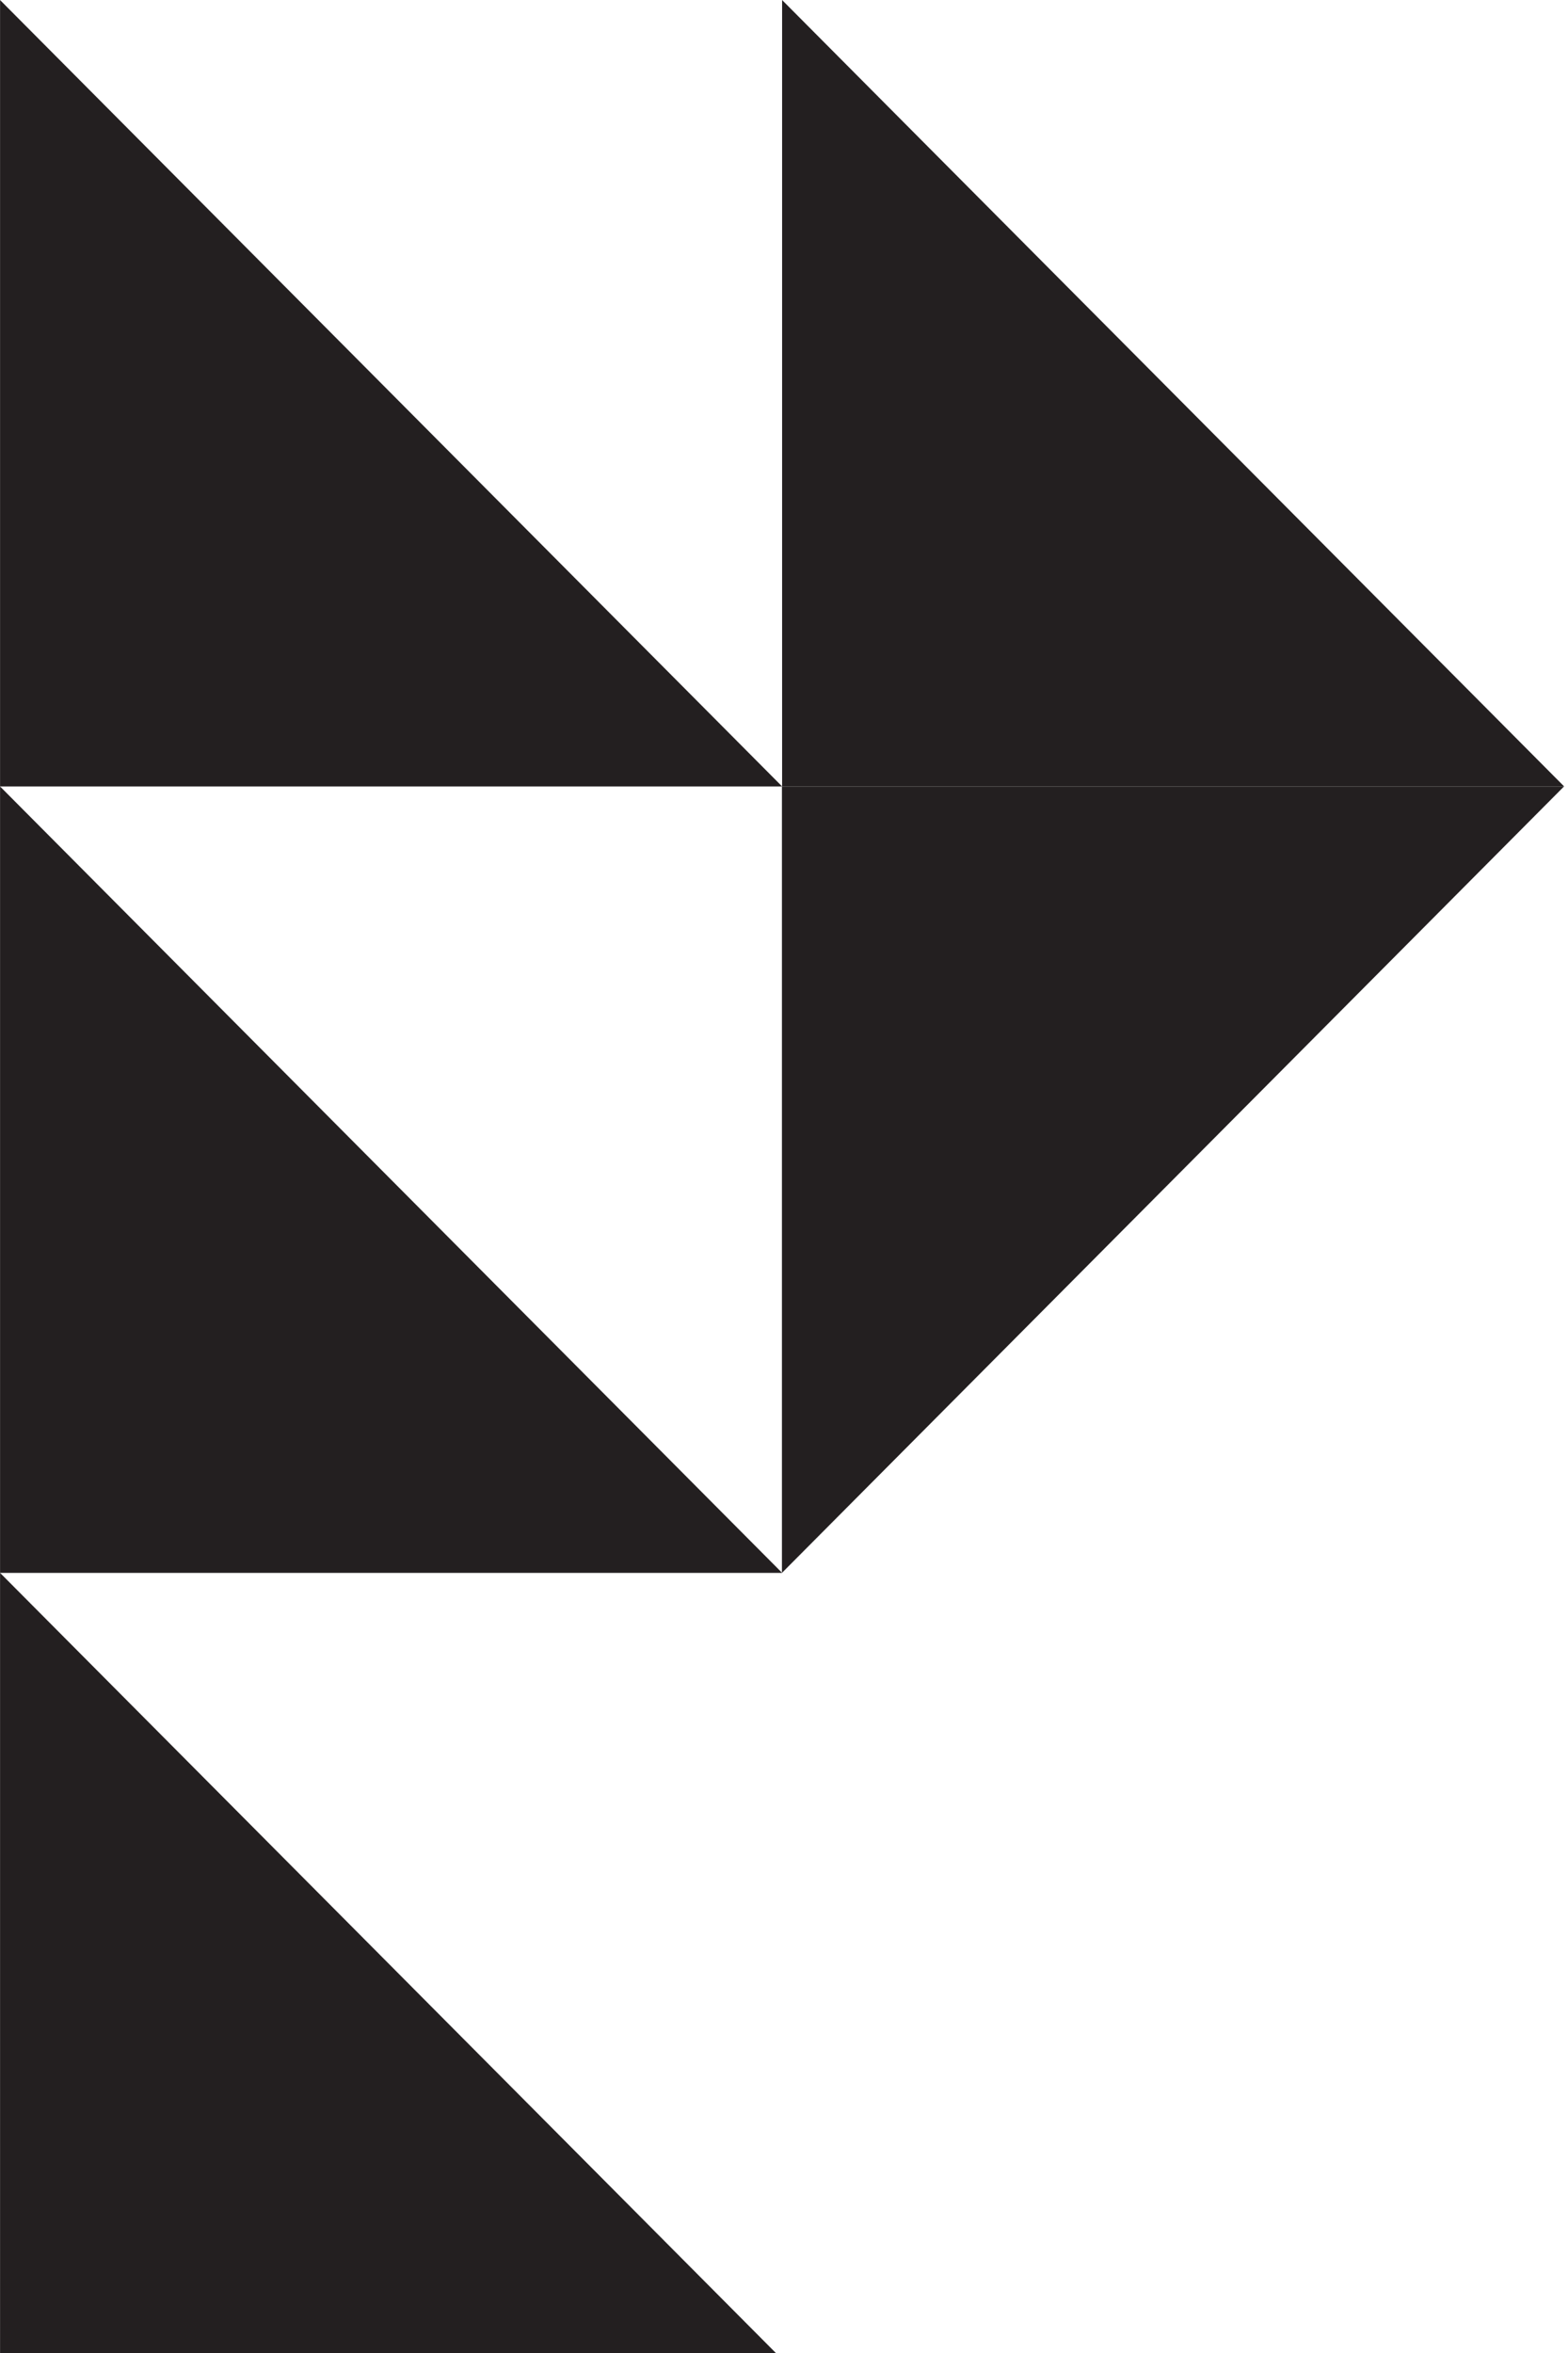
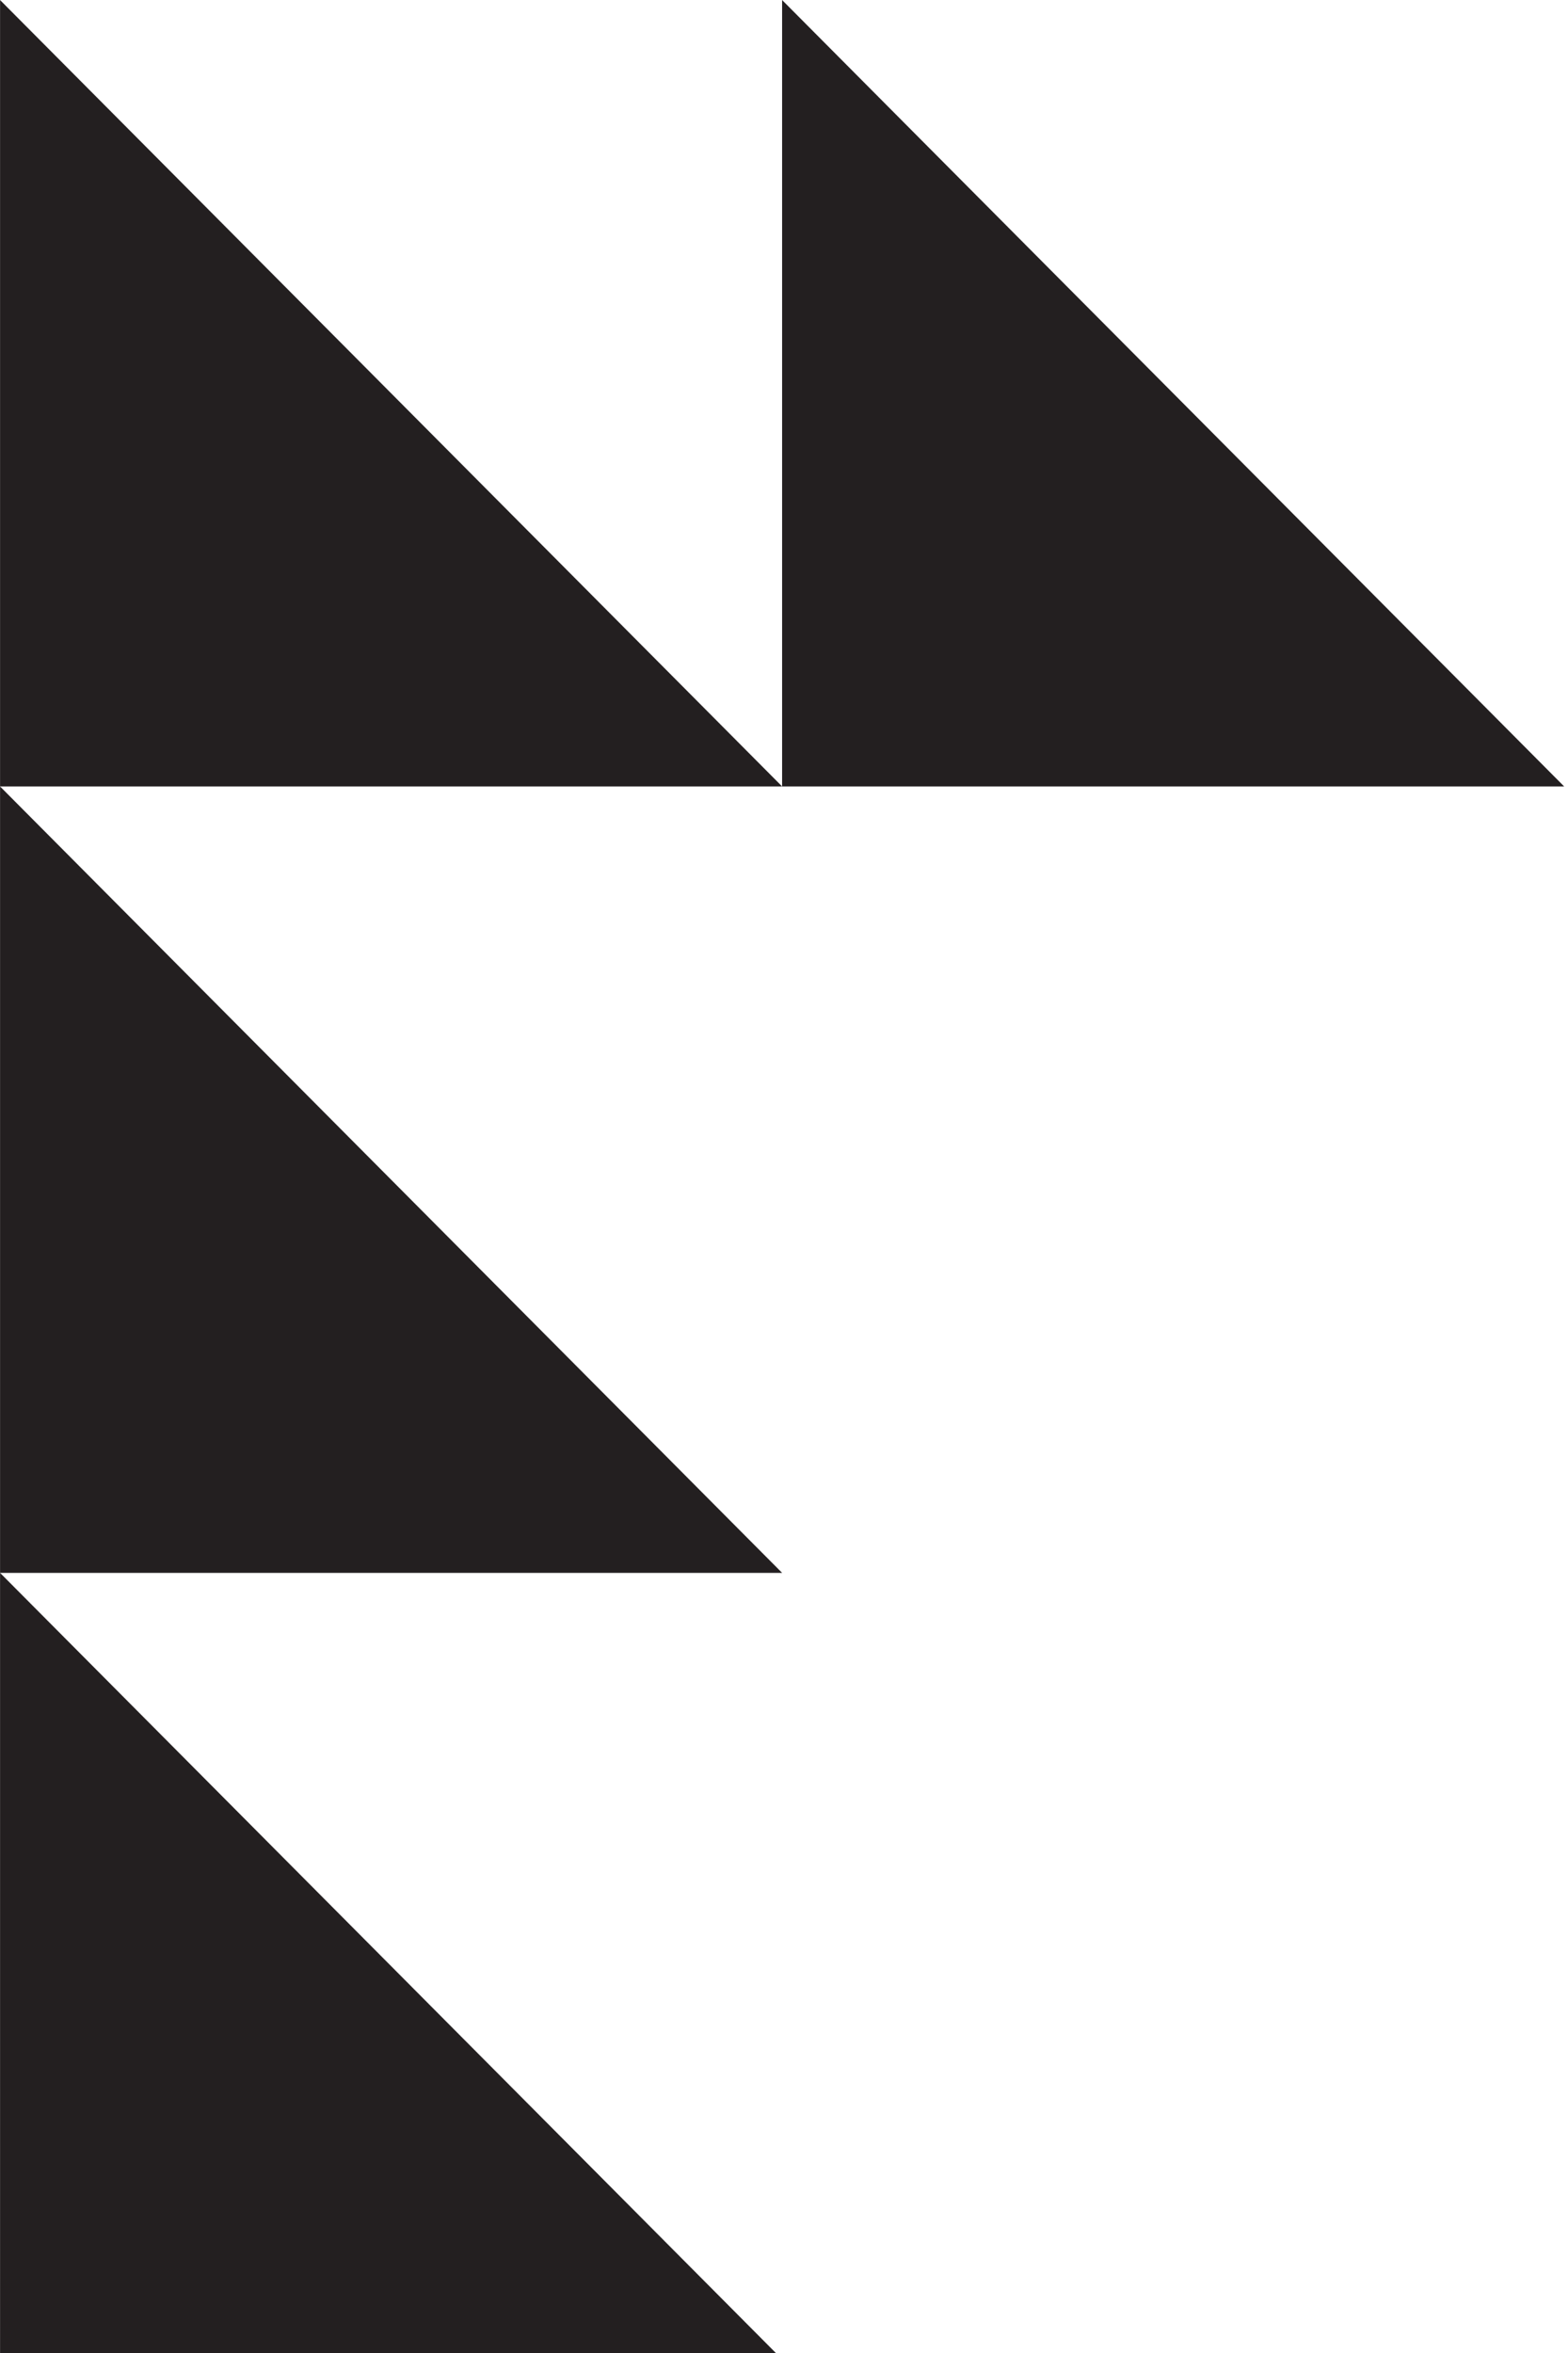
<svg xmlns="http://www.w3.org/2000/svg" width="100%" height="100%" viewBox="0 0 600 900" version="1.1" xml:space="preserve" style="fill-rule:evenodd;clip-rule:evenodd;stroke-linejoin:round;stroke-miterlimit:2;">
  <g id="Artboard1" transform="matrix(0.133,0,0,0.188,0,0)">
    <rect x="0" y="0" width="4500" height="4800" style="fill:none;" />
    <clipPath id="_clip1">
      <rect x="0" y="0" width="4500" height="4800" />
    </clipPath>
    <g clip-path="url(#_clip1)">
      <g transform="matrix(1,0,0,1,-6960,-6096)">
        <g transform="matrix(3.309,0,0,2.353,3710.74,3458.35)">
          <path d="M1662,1801L982,1121L982,1801L1662,1801Z" style="fill:rgb(35,31,32);" />
        </g>
        <g transform="matrix(3.309,0,0,2.353,5960.74,3458.35)">
          <path d="M1662,1801L982,1121L982,1801L1662,1801Z" style="fill:rgb(35,31,32);" />
        </g>
        <g transform="matrix(2.02607e-16,2.353,-3.309,1.44076e-16,15169.2,5385.41)">
-           <path d="M1662,1801L982,1121L982,1801L1662,1801Z" style="fill:rgb(35,31,32);" />
-         </g>
+           </g>
        <g transform="matrix(3.309,0,0,2.353,3710.74,5058.35)">
          <path d="M1662,1801L982,1121L982,1801L1662,1801Z" style="fill:rgb(35,31,32);" />
        </g>
        <g transform="matrix(3.309,0,0,2.353,3710.74,6658.35)">
          <path d="M1662,1801L982,1121L982,1801L1662,1801Z" style="fill:rgb(35,31,32);" />
        </g>
      </g>
    </g>
  </g>
</svg>